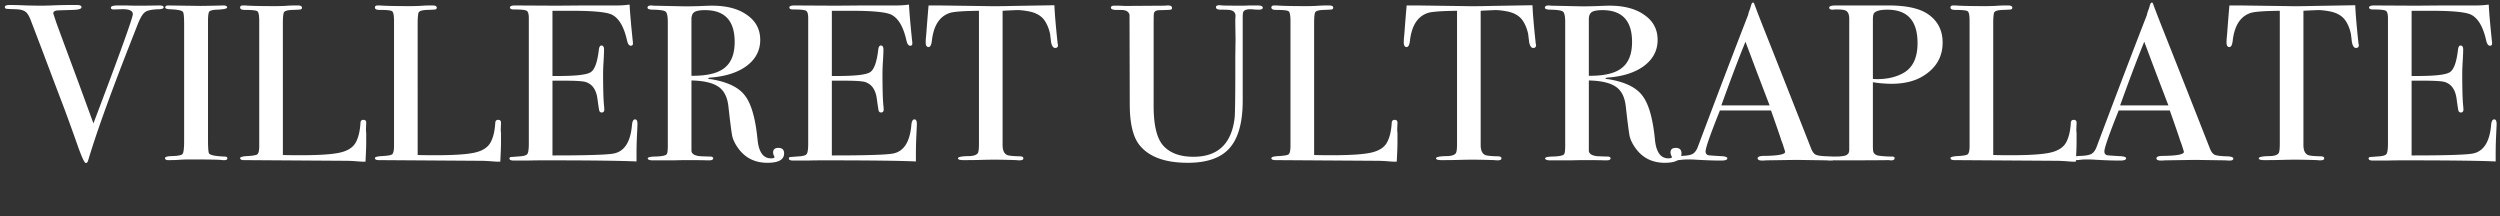
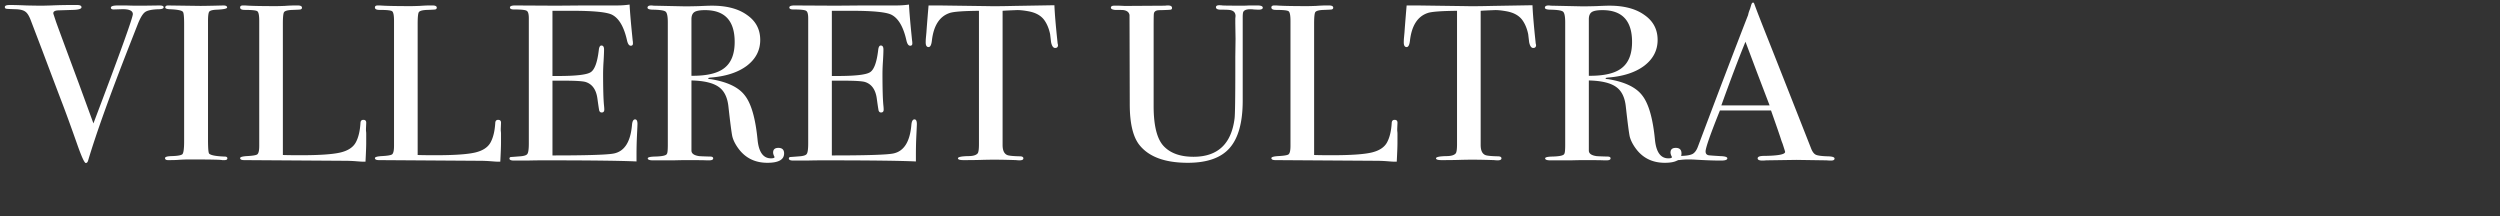
<svg xmlns="http://www.w3.org/2000/svg" width="335" height="29" fill="none">
  <rect width="100%" height="100%" fill="#333333" stroke="none" />
-   <path d="M334.547 16.625c0 .08-.022.567-.064 1.462a53.48 53.48 0 00-.064 2.564v.984c-2.091-.1-6.23-.149-12.416-.149-.747 0-1.483.01-2.208.03h-1.792c-.406 0-.608-.09-.608-.268 0-.12.064-.19.192-.21.064 0 .469-.029 1.216-.089.554-.04.885-.149.992-.328.128-.179.192-.646.192-1.401V2.46c0-.576-.096-.914-.288-1.014-.171-.119-.747-.179-1.728-.179-.342 0-.512-.09-.512-.268 0-.179.234-.268.704-.268l5.472.03c.192 0 1.397-.01 3.616-.03h4.48c.64 0 1.226-.04 1.76-.12.042.855.138 2.038.288 3.549l.128 1.282c.021.1.032.229.032.388 0 .199-.096.298-.288.298-.235 0-.406-.249-.512-.746-.406-1.789-1.067-2.922-1.984-3.399-.683-.358-2.475-.537-5.376-.537h-2.624v8.737h.768c2.389 0 3.84-.169 4.352-.507.533-.337.896-1.322 1.088-2.952.042-.417.16-.626.352-.626.234 0 .352.18.352.537 0 .358-.022.885-.064 1.58a27.74 27.74 0 00-.064 1.58c0 2.128.042 3.59.128 4.384.021.2.032.368.032.507 0 .259-.118.388-.352.388-.15 0-.256-.08-.32-.239-.043-.179-.128-.735-.256-1.67-.171-1.173-.694-1.898-1.568-2.176-.384-.12-1.387-.18-3.008-.18h-1.44v10.02c4.693 0 7.445-.09 8.256-.268 1.408-.299 2.208-1.57 2.4-3.817.042-.497.181-.746.416-.746.213 0 .32.209.32.626zM316.084 6.039c0 .258-.128.388-.384.388s-.437-.259-.544-.776l-.128-1.073c-.149-.716-.394-1.322-.736-1.82-.448-.655-1.184-1.073-2.208-1.252-.661-.119-1.194-.169-1.6-.149-1.002.04-1.61.07-1.824.09v17.98c0 .717.203 1.164.608 1.343.214.1.811.159 1.792.179.256.02.384.11.384.268 0 .179-.17.268-.512.268-.17 0-.32-.01-.448-.03a99.227 99.227 0 00-2.72-.059c-.704 0-1.365.01-1.984.03-.618.02-1.408.03-2.368.03-.49 0-.736-.08-.736-.239 0-.179.459-.278 1.376-.298.662 0 1.088-.13 1.28-.388.107-.159.16-.566.16-1.222V1.447c-2.112.02-3.424.119-3.936.298-1.344.457-2.133 1.68-2.368 3.668-.064.596-.213.894-.448.894-.256 0-.384-.208-.384-.626 0-.219.011-.437.032-.656l.064-.686c.064-.914.16-2.117.288-3.608h1.44l6.528.09c.768.02 1.963.01 3.584-.03l5.312-.09c.043 1.113.182 2.763.416 4.95 0 .06.011.14.032.239.022.08.032.129.032.149zm-16.818 15.208c0 .18-.16.269-.48.269a5.02 5.02 0 01-.576-.03l-4.064-.06-4.064.06c-.149.02-.309.03-.48.03-.426 0-.64-.1-.64-.298 0-.22.288-.328.864-.328 1.878-.02 2.816-.2 2.816-.537 0-.02-.021-.1-.064-.239l-.256-.805-.16-.417c-.192-.617-.661-1.978-1.408-4.086h-6.848c-1.28 3.181-1.92 5.01-1.92 5.487 0 .278.128.447.384.507.064.02.598.06 1.6.12.619.02.928.119.928.297 0 .2-.277.299-.832.299-.981 0-2.122-.04-3.424-.12-.32-.02-.65-.03-.992-.03-.341 0-.672.02-.992.06-.17.02-.309.03-.416.03-.298 0-.448-.09-.448-.268 0-.18.331-.279.992-.298.683-.02 1.174-.11 1.472-.269.299-.179.534-.507.704-.984 2.752-7.316 4.992-13.19 6.72-17.623a3.76 3.76 0 01.256-.805l.16-.537c.064-.219.15-.328.256-.328.064 0 .118.06.16.179.278.775.907 2.395 1.888 4.86.768 1.929 2.678 6.77 5.728 14.523.171.437.384.715.64.834.278.12.832.19 1.664.21.555.019.832.118.832.297zm-8.704-7.127l-1.696-4.443-1.536-4.085c-.896 2.187-1.973 5.03-3.232 8.528h6.464z" fill="#fff" />
-   <path d="M278.26 19.1c0 .517-.032 1.372-.096 2.565h-.352c-.128 0-.437-.02-.928-.06-.491-.04-1.045-.06-1.664-.06l-13.312-.089c-.363 0-.544-.09-.544-.268 0-.14.288-.229.864-.269.811-.04 1.291-.119 1.44-.238.171-.14.256-.517.256-1.133V2.789c0-.736-.085-1.163-.256-1.282-.149-.12-.715-.18-1.696-.18-.405 0-.608-.109-.608-.327 0-.18.128-.269.384-.269h.288c.704.06 2.101.09 4.192.09.192 0 .565-.01 1.12-.03.555-.04 1.013-.06 1.376-.06h.352c.384 0 .576.1.576.299 0 .119-.064.198-.192.238-.107.02-.469.04-1.088.06-.619.02-.992.12-1.12.298-.107.16-.16.676-.16 1.55V20.77c.576.02 1.376.03 2.4.03 2.496 0 4.256-.12 5.28-.358s1.717-.686 2.08-1.342.576-1.54.64-2.654c.021-.258.149-.387.384-.387.277 0 .405.149.384.447l-.032.746v.268c.021.14.032.278.032.417V19.1zM260.311 5.711c0 1.929-.885 3.43-2.656 4.503-1.109.676-2.517 1.014-4.224 1.014a16.6 16.6 0 01-2.464-.209v8.469c0 .457.021.745.064.865.107.278.341.447.704.507.619.08 1.216.119 1.792.119.235 0 .352.07.352.209 0 .199-.149.298-.448.298a1.43 1.43 0 01-.32-.03c-1.173.02-3.381.03-6.624.03h-.416c-.64 0-.96-.1-.96-.298 0-.14.224-.209.672-.209 1.003 0 1.579-.09 1.728-.268.171-.08.267-.279.288-.597V2.521c0-.617-.181-.994-.544-1.134-.213-.079-.587-.119-1.12-.119h-.32a.759.759 0 01-.224.03c-.32 0-.48-.09-.48-.268 0-.2.299-.299.896-.299h7.04c2.432 0 4.213.398 5.344 1.193 1.28.895 1.92 2.157 1.92 3.787zm-3.36.06c0-2.982-1.344-4.473-4.032-4.473-.896 0-1.483.14-1.76.417-.128.12-.192.428-.192.925v7.932c.171.02.363.03.576.03 1.408 0 2.603-.289 3.584-.865 1.216-.716 1.824-2.038 1.824-3.966z" fill="#fff" />
  <path d="M245.829 21.247c0 .18-.16.269-.48.269a5.02 5.02 0 01-.576-.03l-4.064-.06-4.064.06c-.149.02-.309.03-.48.03-.427 0-.64-.1-.64-.298 0-.22.288-.328.864-.328 1.877-.02 2.816-.2 2.816-.537 0-.02-.021-.1-.064-.239l-.256-.805-.16-.417c-.192-.617-.661-1.978-1.408-4.086h-6.848c-1.28 3.181-1.92 5.01-1.92 5.487 0 .278.128.447.384.507.064.02.597.06 1.6.12.619.02.928.119.928.297 0 .2-.277.299-.832.299-.981 0-2.123-.04-3.424-.12-.32-.02-.651-.03-.992-.03-.341 0-.672.02-.992.06a3.77 3.77 0 01-.416.03c-.299 0-.448-.09-.448-.268 0-.18.331-.279.992-.298.683-.02 1.173-.11 1.472-.269.299-.179.533-.507.704-.984 2.752-7.316 4.992-13.19 6.72-17.623a3.76 3.76 0 01.256-.805l.16-.537c.064-.219.149-.328.256-.328.064 0 .117.06.16.179.277.775.907 2.395 1.888 4.86.768 1.929 2.677 6.77 5.728 14.523.171.437.384.715.64.834.277.12.832.19 1.664.21.555.019.832.118.832.297zm-8.704-7.127l-1.696-4.443-1.536-4.085c-.896 2.187-1.973 5.03-3.232 8.528h6.464z" fill="#fff" />
  <path d="M225.32 20.561c0 .835-.746 1.253-2.24 1.253-1.664 0-2.965-.646-3.904-1.938-.405-.557-.672-1.094-.8-1.61-.106-.517-.277-1.83-.512-3.937-.128-1.272-.565-2.167-1.312-2.684-.746-.536-1.962-.825-3.648-.864v9.393c0 .398.342.646 1.024.745.192.02.683.04 1.472.06.278 0 .416.08.416.239 0 .178-.181.268-.544.268h-.384c-.192-.02-1.12-.03-2.784-.03-.32 0-.864.01-1.632.03h-2.72c-.469 0-.704-.09-.704-.268 0-.14.31-.22.928-.239 1.003-.02 1.547-.14 1.632-.358.086-.1.128-.487.128-1.163V2.998c0-.795-.096-1.273-.288-1.432-.17-.159-.714-.248-1.632-.268-.533 0-.8-.09-.8-.268 0-.2.171-.299.512-.299.064 0 .16.01.288.03l4.256.09c.427 0 1.024-.01 1.792-.03.854-.04 1.451-.06 1.792-.06 1.984 0 3.552.418 4.704 1.253 1.174.815 1.76 1.928 1.76 3.34 0 1.391-.597 2.544-1.792 3.459-1.194.894-2.816 1.421-4.864 1.58-.192.02-.298.05-.32.09 0 .079.107.119.32.119 2.24.358 3.776 1.093 4.608 2.206.854 1.094 1.419 3.082 1.696 5.964.171 1.63.768 2.446 1.792 2.446.32 0 .48-.06.48-.18 0-.02-.01-.04-.032-.059-.106-.219-.16-.398-.16-.537 0-.417.235-.626.704-.626.512 0 .768.248.768.745zm-6.624-14.94c0-2.842-1.322-4.263-3.968-4.263-.704 0-1.184.09-1.44.268-.256.179-.384.497-.384.954v7.575c2.048.02 3.52-.329 4.416-1.044.918-.716 1.376-1.879 1.376-3.49zm-12.862.418c0 .258-.128.388-.384.388s-.437-.259-.544-.776l-.128-1.073c-.149-.716-.394-1.322-.736-1.82-.448-.655-1.184-1.073-2.208-1.252-.661-.119-1.194-.169-1.6-.149-1.002.04-1.61.07-1.824.09v17.98c0 .717.203 1.164.608 1.343.214.1.811.159 1.792.179.256.02.384.11.384.268 0 .179-.17.268-.512.268-.17 0-.32-.01-.448-.03a99.227 99.227 0 00-2.72-.059c-.704 0-1.365.01-1.984.03-.618.02-1.408.03-2.368.03-.49 0-.736-.08-.736-.239 0-.179.459-.278 1.376-.298.662 0 1.088-.13 1.28-.388.107-.159.16-.566.16-1.222V1.447c-2.112.02-3.424.119-3.936.298-1.344.457-2.133 1.68-2.368 3.668-.064.596-.213.894-.448.894-.256 0-.384-.208-.384-.626 0-.219.011-.437.032-.656l.064-.686c.064-.914.16-2.117.288-3.608h1.44l6.528.09c.768.02 1.963.01 3.584-.03l5.312-.09c.043 1.113.182 2.763.416 4.95 0 .06.011.14.032.239.022.08.032.129.032.149zM187.26 19.1c0 .517-.032 1.372-.096 2.565h-.352c-.128 0-.437-.02-.928-.06-.491-.04-1.045-.06-1.664-.06l-13.312-.089c-.363 0-.544-.09-.544-.268 0-.14.288-.229.864-.269.811-.04 1.291-.119 1.44-.238.171-.14.256-.517.256-1.133V2.789c0-.736-.085-1.163-.256-1.282-.149-.12-.715-.18-1.696-.18-.405 0-.608-.109-.608-.327 0-.18.128-.269.384-.269h.288c.704.06 2.101.09 4.192.09.192 0 .565-.01 1.12-.03.555-.04 1.013-.06 1.376-.06h.352c.384 0 .576.1.576.299 0 .119-.064.198-.192.238-.107.02-.469.04-1.088.06-.619.02-.992.12-1.12.298-.107.16-.16.676-.16 1.55V20.77c.576.02 1.376.03 2.4.03 2.496 0 4.256-.12 5.28-.358s1.717-.686 2.08-1.342.576-1.54.64-2.654c.021-.258.149-.387.384-.387.277 0 .405.149.384.447l-.032.746v.268c.021.14.032.278.032.417V19.1zM169.211 1.03c0 .178-.192.268-.576.268-.064 0-.277-.01-.64-.03a2.583 2.583 0 00-.448-.03c-.533 0-.853.13-.96.388-.042.139-.064.367-.064.685v11.183c0 2.902-.586 5.02-1.76 6.351-1.152 1.313-3.018 1.969-5.6 1.969-3.093 0-5.269-.816-6.528-2.446-.832-1.093-1.248-2.892-1.248-5.397l-.032-11.958c-.064-.358-.32-.576-.768-.656-.128-.02-.522-.03-1.184-.03-.362-.04-.544-.139-.544-.298 0-.179.15-.268.448-.268h.576c.107 0 .352.01.736.03h.928l4.576-.03c.107-.02.235-.03.384-.03.363 0 .544.11.544.328 0 .14-.064.219-.192.239-.128.02-.554.04-1.28.06-.298 0-.501.02-.608.059-.213.08-.33.219-.352.417-.021.08-.032.646-.032 1.7V14.21c0 2.624.448 4.413 1.344 5.367.896.954 2.23 1.431 4 1.431 3.243 0 5.078-1.72 5.504-5.158.064-.517.096-2.704.096-6.56v-1.7l.032-2.386-.032-2.058V2.49c.022-.258.032-.367.032-.328 0-.437-.224-.705-.672-.805-.149-.04-.586-.06-1.312-.06-.426 0-.64-.109-.64-.327 0-.18.15-.269.448-.269.171 0 .31.01.416.03.256.02 1.184.03 2.784.03.235 0 .502-.01.8-.03h1.088c.491 0 .736.1.736.298zm-27.439 5.009c0 .258-.128.388-.384.388s-.437-.259-.544-.776l-.128-1.073c-.149-.716-.395-1.322-.736-1.82-.448-.655-1.184-1.073-2.208-1.252-.661-.119-1.195-.169-1.6-.149-1.003.04-1.611.07-1.824.09v17.98c0 .717.203 1.164.608 1.343.213.1.811.159 1.792.179.256.02.384.11.384.268 0 .179-.171.268-.512.268-.171 0-.32-.01-.448-.03a99.306 99.306 0 00-2.72-.059c-.704 0-1.365.01-1.984.03-.619.02-1.408.03-2.368.03-.491 0-.736-.08-.736-.239 0-.179.459-.278 1.376-.298.661 0 1.088-.13 1.28-.388.107-.159.16-.566.16-1.222V1.447c-2.112.02-3.424.119-3.936.298-1.344.457-2.133 1.68-2.368 3.668-.064.596-.213.894-.448.894-.256 0-.384-.208-.384-.626 0-.219.011-.437.032-.656l.064-.686c.064-.914.16-2.117.288-3.608h1.44l6.528.09c.768.02 1.963.01 3.584-.03l5.312-.09c.043 1.113.181 2.763.416 4.95 0 .06.011.14.032.239.021.08.032.129.032.149zm-18.913 10.586c0 .08-.021.567-.064 1.462a53.48 53.48 0 00-.064 2.564v.984c-2.091-.1-6.229-.149-12.416-.149-.747 0-1.483.01-2.208.03h-1.792c-.405 0-.608-.09-.608-.268 0-.12.064-.19.192-.21.064 0 .469-.029 1.216-.089.555-.04.885-.149.992-.328.128-.179.192-.646.192-1.401V2.46c0-.576-.096-.914-.288-1.014-.171-.119-.747-.179-1.728-.179-.341 0-.512-.09-.512-.268 0-.179.235-.268.704-.268l5.472.03c.192 0 1.397-.01 3.616-.03h4.48c.64 0 1.227-.04 1.76-.12.043.855.139 2.038.288 3.549l.128 1.282c.021.1.032.229.032.388 0 .199-.096.298-.288.298-.235 0-.405-.249-.512-.746-.405-1.789-1.067-2.922-1.984-3.399-.683-.358-2.475-.537-5.376-.537h-2.624v8.737h.768c2.389 0 3.84-.169 4.352-.507.533-.337.896-1.322 1.088-2.952.043-.417.16-.626.352-.626.235 0 .352.18.352.537 0 .358-.021.885-.064 1.58a27.74 27.74 0 00-.064 1.58c0 2.128.043 3.59.128 4.384.021.2.032.368.032.507 0 .259-.117.388-.352.388-.149 0-.256-.08-.32-.239-.043-.179-.128-.735-.256-1.67-.171-1.173-.693-1.898-1.568-2.176-.384-.12-1.387-.18-3.008-.18h-1.44v10.02c4.693 0 7.445-.09 8.256-.268 1.408-.299 2.208-1.57 2.4-3.817.043-.497.181-.746.416-.746.213 0 .32.209.32.626zm-17.789 3.936c0 .835-.746 1.253-2.24 1.253-1.664 0-2.965-.646-3.904-1.938-.405-.557-.672-1.094-.8-1.61-.106-.517-.277-1.83-.512-3.937-.128-1.272-.565-2.167-1.312-2.684-.746-.536-1.962-.825-3.648-.864v9.393c0 .398.342.646 1.024.745.192.02.683.04 1.472.06.278 0 .416.08.416.239 0 .178-.181.268-.544.268h-.384c-.192-.02-1.12-.03-2.784-.03-.32 0-.864.01-1.632.03h-2.72c-.469 0-.704-.09-.704-.268 0-.14.31-.22.928-.239 1.003-.02 1.547-.14 1.632-.358.086-.1.128-.487.128-1.163V2.998c0-.795-.096-1.273-.288-1.432-.17-.159-.714-.248-1.632-.268-.533 0-.8-.09-.8-.268 0-.2.171-.299.512-.299.064 0 .16.01.288.03l4.256.09c.427 0 1.024-.01 1.792-.03.854-.04 1.451-.06 1.792-.06 1.984 0 3.552.418 4.704 1.253 1.174.815 1.76 1.928 1.76 3.34 0 1.391-.597 2.544-1.792 3.459-1.194.894-2.816 1.421-4.864 1.58-.192.02-.298.05-.32.09 0 .079.107.119.32.119 2.24.358 3.776 1.093 4.608 2.206.854 1.094 1.419 3.082 1.696 5.964.171 1.63.768 2.446 1.792 2.446.32 0 .48-.06.48-.18 0-.02-.01-.04-.032-.059-.106-.219-.16-.398-.16-.537 0-.417.235-.626.704-.626.512 0 .768.248.768.745zm-6.624-14.94c0-2.842-1.322-4.263-3.968-4.263-.704 0-1.184.09-1.44.268-.256.179-.384.497-.384.954v7.575c2.048.02 3.52-.329 4.416-1.044.918-.716 1.376-1.879 1.376-3.49zM85.421 16.625c0 .08-.02.567-.064 1.462-.042.894-.064 1.75-.064 2.564v.984c-2.09-.1-6.229-.149-12.416-.149-.746 0-1.482.01-2.207.03h-1.792c-.406 0-.609-.09-.609-.268 0-.12.064-.19.192-.21.064 0 .47-.029 1.216-.089.555-.04.886-.149.992-.328.129-.179.193-.646.193-1.401V2.46c0-.576-.096-.914-.288-1.014-.171-.119-.747-.179-1.728-.179-.342 0-.513-.09-.513-.268 0-.179.235-.268.704-.268l5.472.03c.192 0 1.398-.01 3.617-.03h4.48c.64 0 1.226-.04 1.76-.12.042.855.138 2.038.287 3.549l.128 1.282c.022.1.032.229.032.388 0 .199-.096.298-.288.298-.234 0-.405-.249-.512-.746-.405-1.789-1.066-2.922-1.984-3.399-.682-.358-2.474-.537-5.376-.537H74.03v8.737h.769c2.389 0 3.84-.169 4.352-.507.533-.337.895-1.322 1.087-2.952.043-.417.16-.626.353-.626.234 0 .352.18.352.537 0 .358-.022.885-.064 1.58a28.124 28.124 0 00-.064 1.58c0 2.128.042 3.59.128 4.384.02.2.032.368.032.507 0 .259-.118.388-.353.388-.149 0-.255-.08-.32-.239-.042-.179-.127-.735-.255-1.67-.171-1.173-.694-1.898-1.569-2.176-.383-.12-1.386-.18-3.008-.18h-1.44v10.02c4.694 0 7.446-.09 8.257-.268 1.407-.299 2.207-1.57 2.4-3.817.042-.497.18-.746.415-.746.214 0 .32.209.32.626zM67.135 19.1c0 .517-.032 1.372-.096 2.565h-.352c-.128 0-.437-.02-.928-.06a20.82 20.82 0 00-1.664-.06l-13.312-.089c-.363 0-.544-.09-.544-.268 0-.14.288-.229.864-.269.81-.04 1.29-.119 1.44-.238.17-.14.256-.517.256-1.133V2.789c0-.736-.085-1.163-.256-1.282-.15-.12-.715-.18-1.696-.18-.405 0-.608-.109-.608-.327 0-.18.128-.269.384-.269h.288c.704.06 2.101.09 4.192.09.192 0 .565-.01 1.12-.03.555-.04 1.013-.06 1.376-.06h.352c.384 0 .576.1.576.299 0 .119-.064.198-.192.238-.107.02-.47.04-1.088.06-.619.02-.992.12-1.12.298-.107.16-.16.676-.16 1.55V20.77c.576.02 1.376.03 2.4.03 2.496 0 4.256-.12 5.28-.358s1.717-.686 2.08-1.342.576-1.54.64-2.654c.021-.258.15-.387.384-.387.277 0 .405.149.384.447l-.032.746v.268c.021.14.032.278.032.417V19.1zm-18.063 0c0 .517-.032 1.372-.096 2.565h-.352c-.128 0-.437-.02-.928-.06-.49-.04-1.045-.06-1.663-.06l-13.313-.089c-.362 0-.544-.09-.544-.268 0-.14.288-.229.864-.269.811-.04 1.291-.119 1.44-.238.171-.14.257-.517.257-1.133V2.789c0-.736-.086-1.163-.257-1.282-.149-.12-.714-.18-1.695-.18-.406 0-.608-.109-.608-.327 0-.18.127-.269.383-.269h.288c.705.06 2.102.09 4.193.09.192 0 .565-.01 1.12-.03a19.77 19.77 0 011.375-.06h.352c.385 0 .577.1.577.299 0 .119-.065.198-.193.238-.106.02-.469.04-1.087.06-.62.02-.992.12-1.12.298-.107.16-.16.676-.16 1.55V20.77c.575.02 1.376.03 2.4.03 2.495 0 4.255-.12 5.28-.358 1.023-.238 1.717-.686 2.08-1.342.362-.656.575-1.54.64-2.654.02-.258.149-.387.383-.387.278 0 .406.149.384.447l-.032.746v.268c.022.14.032.278.032.417V19.1zm-18.606 2.118c0 .159-.128.238-.384.238h-.32c-.128-.06-1.579-.09-4.352-.09-.533 0-1.067.02-1.6.06-.277.02-.704.03-1.28.03-.277 0-.416-.09-.416-.268 0-.16.277-.249.832-.269.853-.02 1.355-.109 1.504-.268.15-.179.224-.755.224-1.73V3.237c0-.974-.053-1.52-.16-1.64-.128-.199-.715-.318-1.76-.358-.405-.02-.608-.099-.608-.238 0-.18.128-.269.384-.269l4.32.06c.32 0 .939-.01 1.856-.03l1.216-.03c.341 0 .512.09.512.269 0 .159-.47.258-1.408.298-.533.02-.864.11-.992.268-.107.16-.16.577-.16 1.253v15.924c0 1.133.053 1.749.16 1.848.235.219.928.348 2.08.388.235 0 .352.08.352.239zM21.928.97c0 .16-.203.249-.608.268-.939.02-1.568.15-1.888.388-.32.239-.65.795-.992 1.67l-1.088 2.773c-2.624 6.7-4.47 11.839-5.536 15.417-.064.239-.17.358-.32.358-.17 0-.523-.746-1.056-2.237-.96-2.723-1.707-4.77-2.24-6.143-.576-1.51-1.43-3.767-2.56-6.769L4.104 2.67c-.213-.557-.448-.925-.704-1.104-.256-.198-.683-.308-1.28-.328-.704-.02-1.12-.04-1.248-.06C.722 1.159.648 1.08.648.94c0-.179.213-.268.64-.268h.288c.384 0 1.045.02 1.984.06.96.02 1.643.03 2.048.03.107 0 .512-.01 1.216-.03a60 60 0 013.072-.06h.448c.384 0 .576.1.576.298 0 .219-.384.338-1.152.358l-1.952.06c-.448.02-.672.149-.672.387 0 .04.021.12.064.239l.256.775c.043.16 1.077 2.962 3.104 8.41l1.952 5.337C16.04 7.252 17.8 2.372 17.8 1.894c0-.477-.523-.695-1.568-.656l-.992.03c-.256 0-.384-.08-.384-.238 0-.2.32-.298.96-.298h1.088c.597.02 1.035.03 1.312.03h1.024l2.112-.03c.384 0 .576.079.576.238z" fill="#fff" />
</svg>